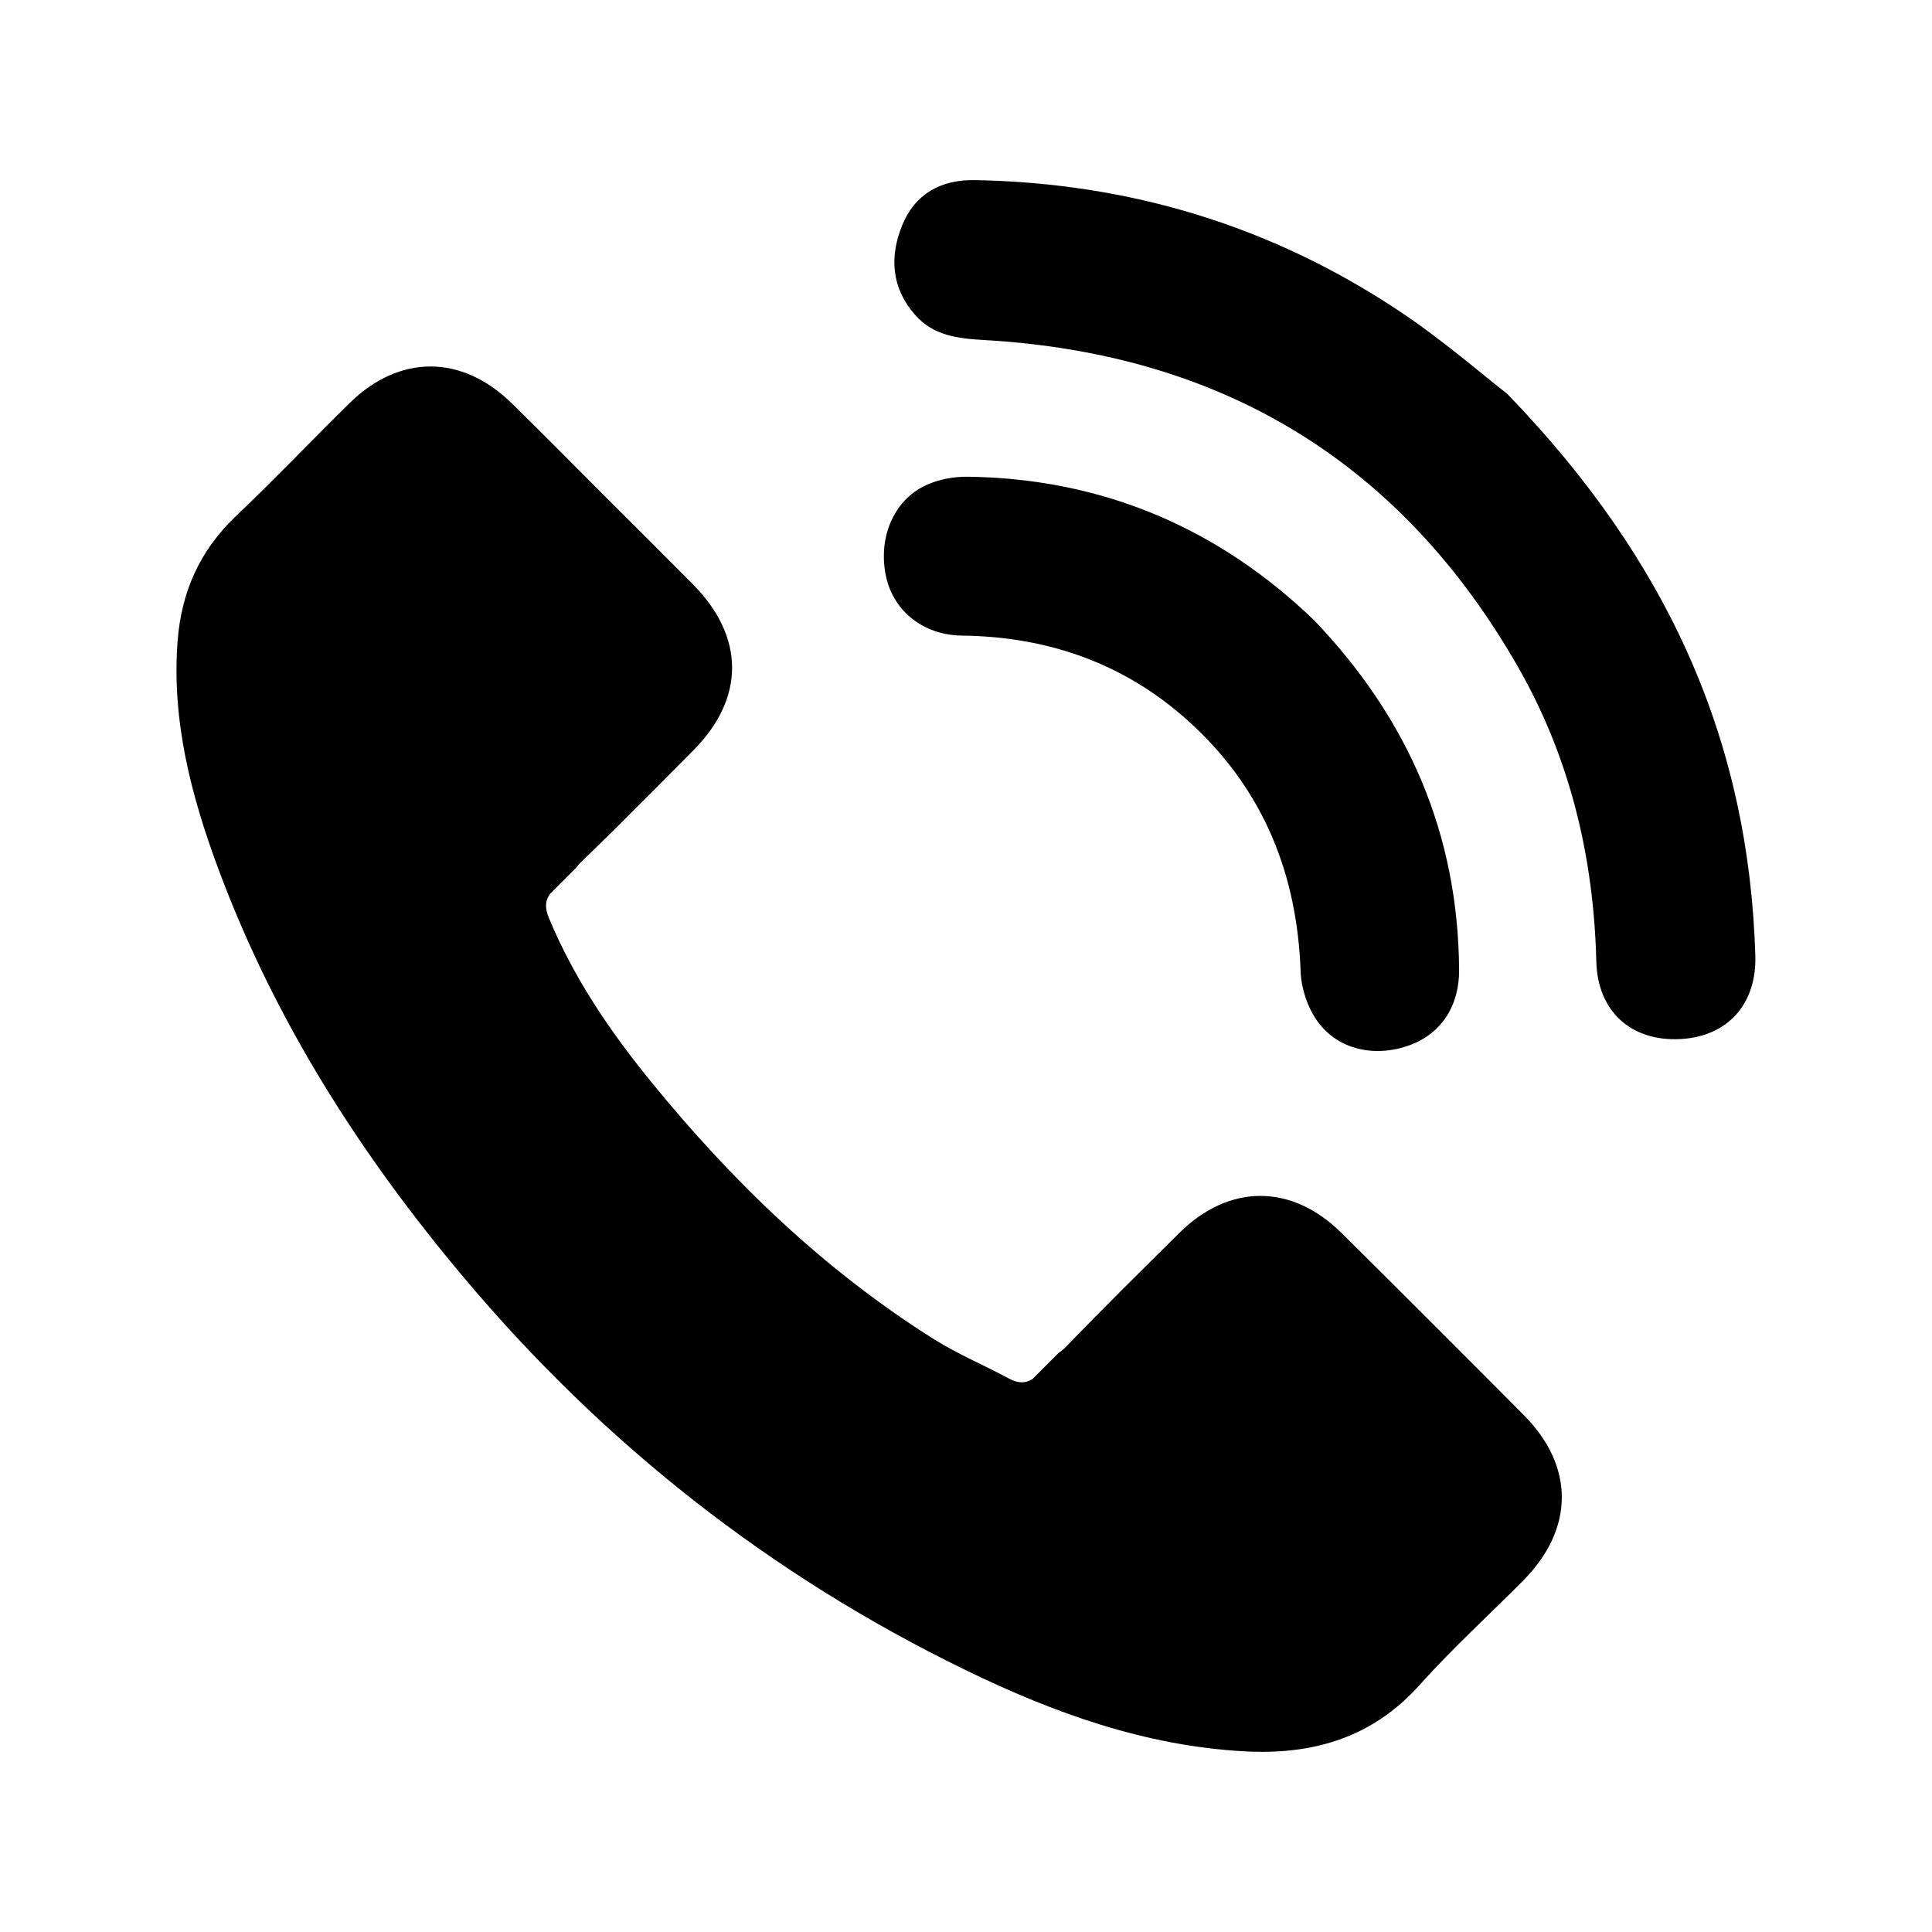
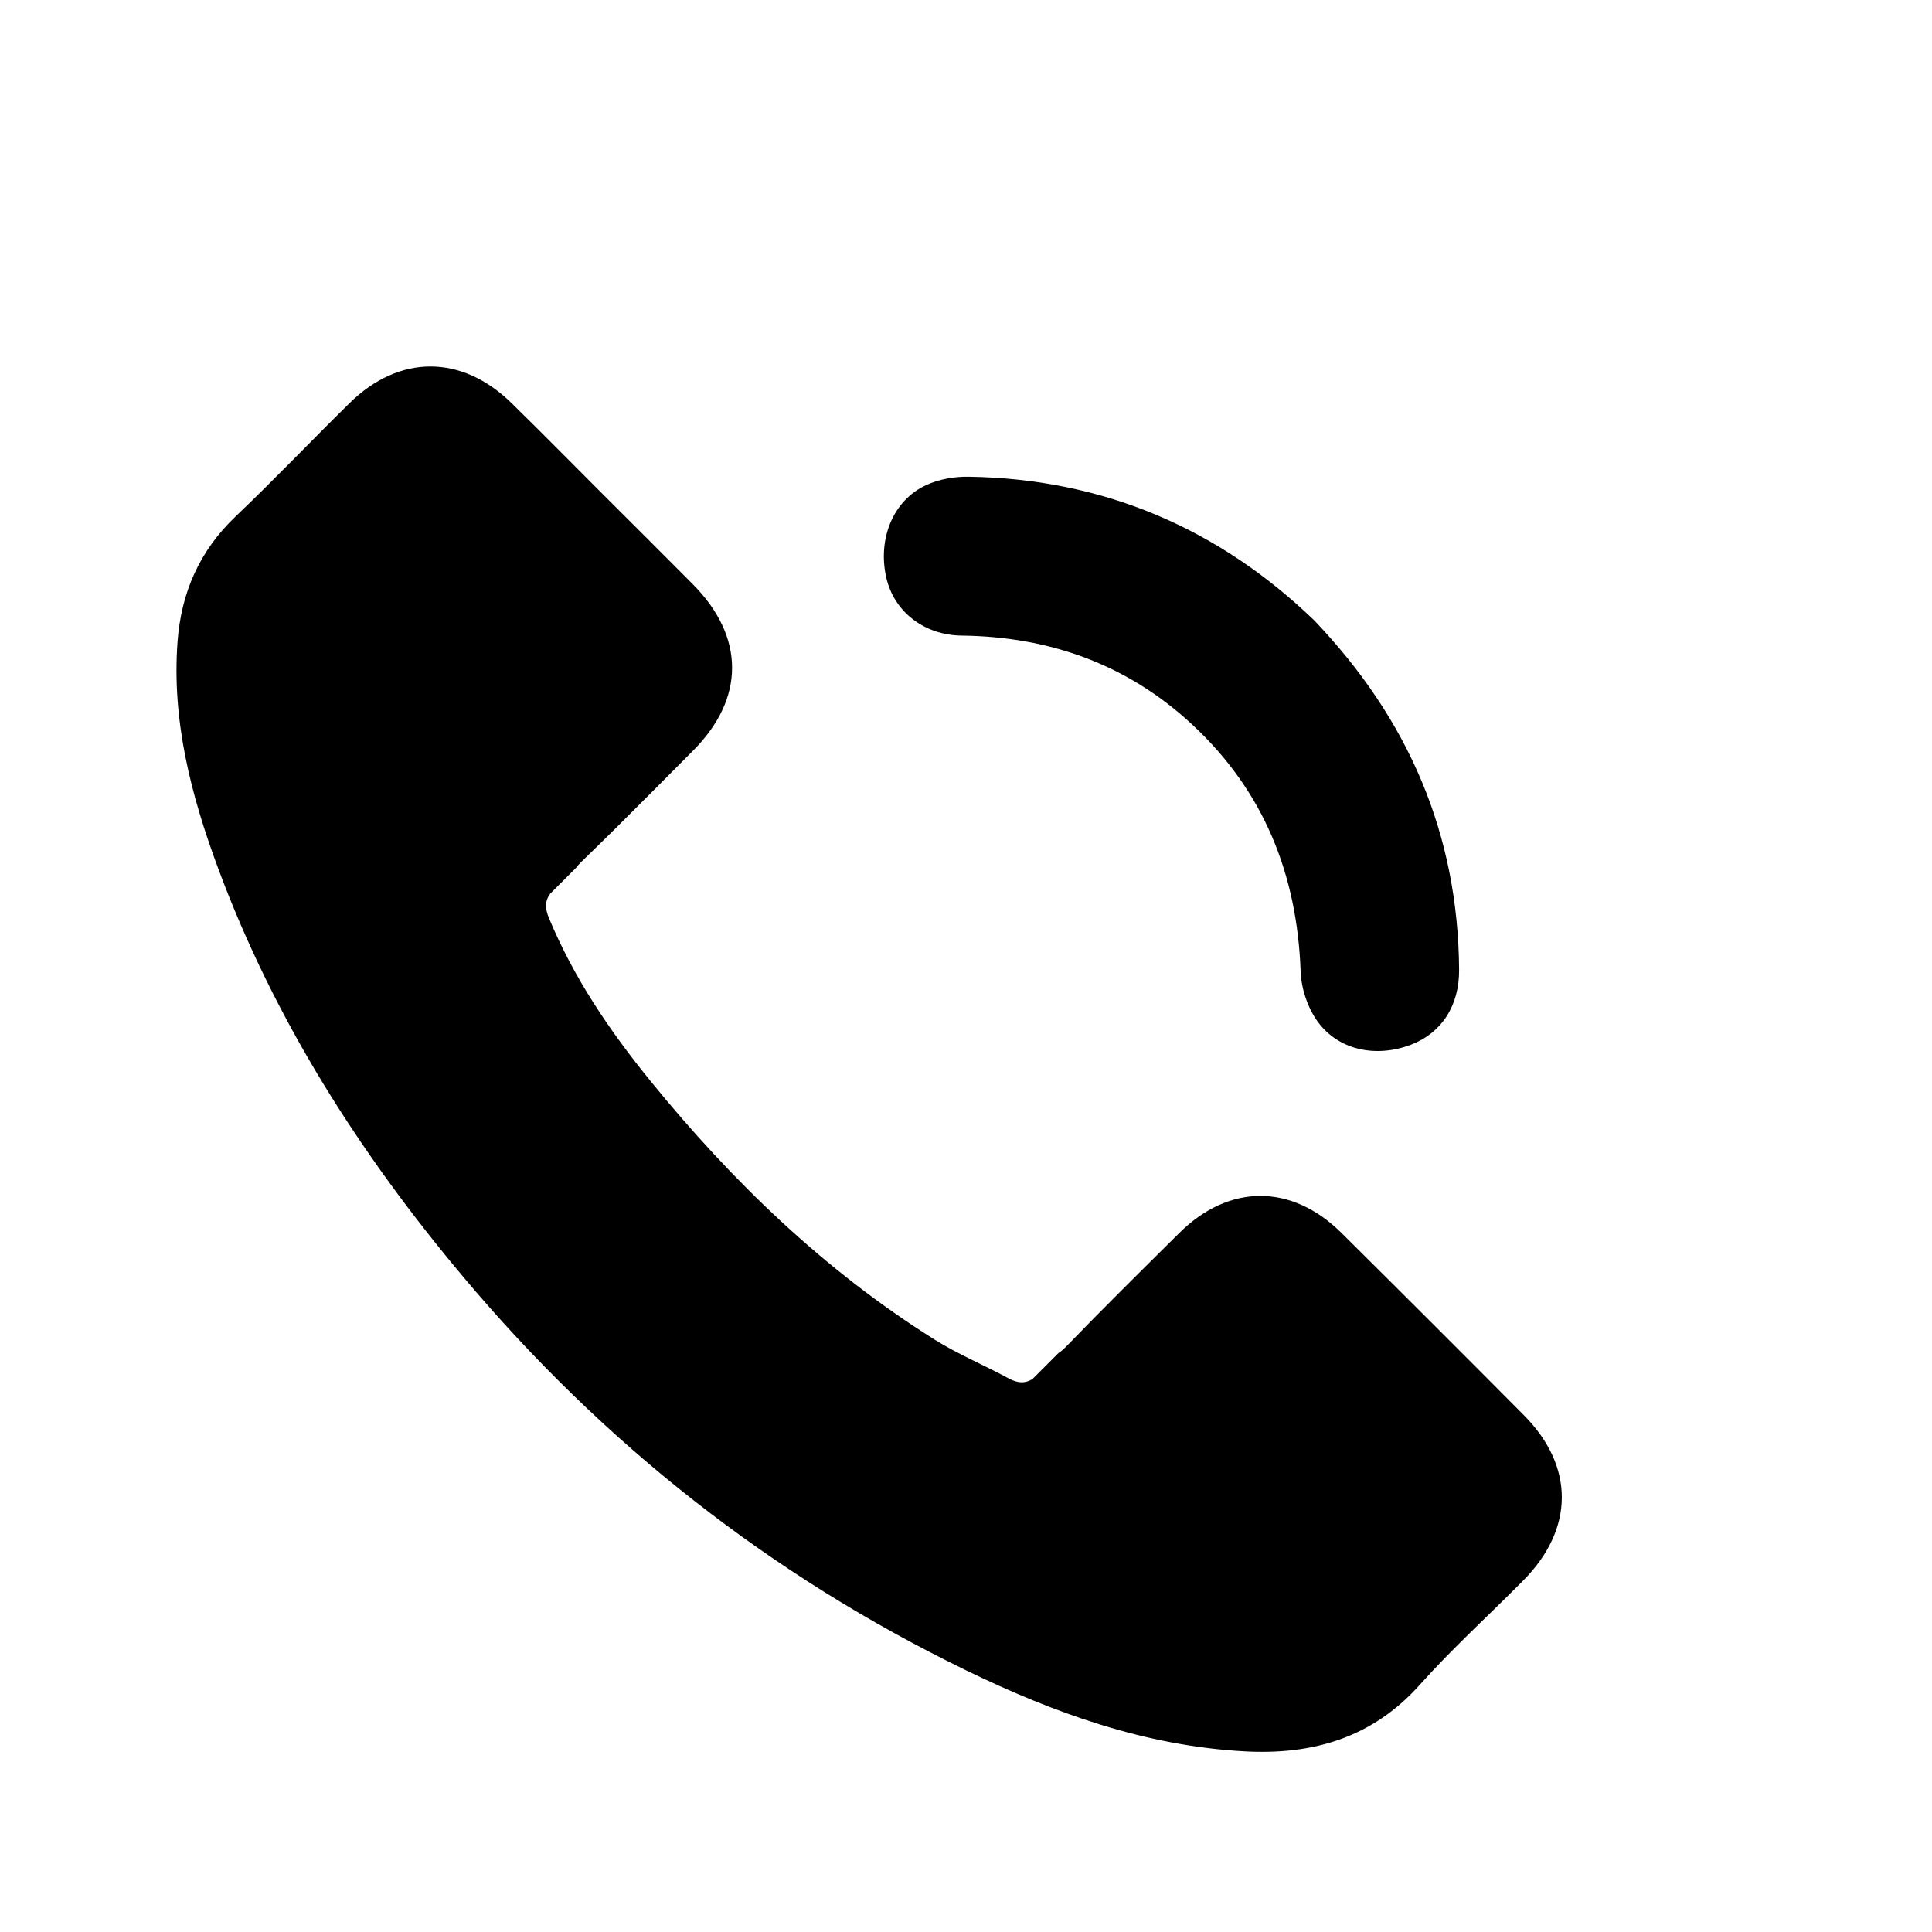
<svg xmlns="http://www.w3.org/2000/svg" viewBox="0 0 100 100" fill-rule="evenodd">
-   <path d="m78.016 20.387c8.465 8.75 12.512 18.129 12.84 29.082 0.074 2.519-1.453 4.184-3.875 4.312-2.559 0.137-4.293-1.441-4.356-4.012-0.133-5.394-1.355-10.52-4.031-15.211-6.102-10.688-15.402-16.258-27.645-16.957-1.359-0.078-2.633-0.219-3.586-1.305-1.223-1.391-1.328-2.992-0.672-4.621 0.664-1.641 2.012-2.383 3.758-2.352 7.969 0.137 15.32 2.352 21.953 6.762 2.293 1.523 4.383 3.352 5.613 4.301zm-27.906 4.289c-0.73-0.012-1.531 0.133-2.188 0.441-1.703 0.789-2.504 2.789-2.047 4.785 0.402 1.758 1.953 2.973 3.906 2.996 4.562 0.055 8.598 1.5 11.949 4.625 3.688 3.434 5.41 7.742 5.59 12.75 0.031 0.891 0.367 1.902 0.891 2.617 1.094 1.488 3.035 1.863 4.82 1.184 1.578-0.602 2.508-2.016 2.492-3.887-0.051-6.981-2.594-12.941-7.5-18.078-4.926-4.746-10.906-7.336-17.914-7.434zm23.375 62.531c1.688-1.887 3.574-3.598 5.359-5.402 2.644-2.668 2.664-5.902 0.035-8.551-3.133-3.156-6.281-6.301-9.441-9.434-2.586-2.562-5.82-2.555-8.395-0.004-1.965 1.949-3.938 3.894-5.859 5.883-0.133 0.137-0.262 0.246-0.391 0.328l-1.348 1.348c-0.375 0.238-0.746 0.234-1.234-0.027-1.27-0.688-2.617-1.246-3.84-2.012-5.695-3.574-10.473-8.184-14.695-13.375-2.102-2.582-3.969-5.328-5.258-8.43-0.215-0.516-0.223-0.887 0.066-1.281l1.348-1.348c0.062-0.086 0.137-0.176 0.23-0.266 0.59-0.57 1.176-1.145 1.758-1.719 1.359-1.348 2.707-2.711 4.059-4.07 2.691-2.703 2.684-5.879-0.016-8.605-1.531-1.543-3.074-3.078-4.613-4.613-1.586-1.586-3.156-3.18-4.758-4.75-2.59-2.543-5.824-2.547-8.406-0.008-1.973 1.941-3.883 3.949-5.887 5.856-1.867 1.777-2.816 3.93-3.008 6.465-0.309 4.106 0.699 7.984 2.106 11.77 2.91 7.832 7.332 14.766 12.688 21.137 7.238 8.617 15.895 15.438 26.016 20.355 4.555 2.215 9.281 3.914 14.41 4.195 3.535 0.195 6.617-0.695 9.074-3.441z" />
+   <path d="m78.016 20.387zm-27.906 4.289c-0.73-0.012-1.531 0.133-2.188 0.441-1.703 0.789-2.504 2.789-2.047 4.785 0.402 1.758 1.953 2.973 3.906 2.996 4.562 0.055 8.598 1.5 11.949 4.625 3.688 3.434 5.41 7.742 5.59 12.75 0.031 0.891 0.367 1.902 0.891 2.617 1.094 1.488 3.035 1.863 4.82 1.184 1.578-0.602 2.508-2.016 2.492-3.887-0.051-6.981-2.594-12.941-7.5-18.078-4.926-4.746-10.906-7.336-17.914-7.434zm23.375 62.531c1.688-1.887 3.574-3.598 5.359-5.402 2.644-2.668 2.664-5.902 0.035-8.551-3.133-3.156-6.281-6.301-9.441-9.434-2.586-2.562-5.82-2.555-8.395-0.004-1.965 1.949-3.938 3.894-5.859 5.883-0.133 0.137-0.262 0.246-0.391 0.328l-1.348 1.348c-0.375 0.238-0.746 0.234-1.234-0.027-1.27-0.688-2.617-1.246-3.84-2.012-5.695-3.574-10.473-8.184-14.695-13.375-2.102-2.582-3.969-5.328-5.258-8.43-0.215-0.516-0.223-0.887 0.066-1.281l1.348-1.348c0.062-0.086 0.137-0.176 0.23-0.266 0.59-0.57 1.176-1.145 1.758-1.719 1.359-1.348 2.707-2.711 4.059-4.07 2.691-2.703 2.684-5.879-0.016-8.605-1.531-1.543-3.074-3.078-4.613-4.613-1.586-1.586-3.156-3.18-4.758-4.75-2.59-2.543-5.824-2.547-8.406-0.008-1.973 1.941-3.883 3.949-5.887 5.856-1.867 1.777-2.816 3.93-3.008 6.465-0.309 4.106 0.699 7.984 2.106 11.77 2.91 7.832 7.332 14.766 12.688 21.137 7.238 8.617 15.895 15.438 26.016 20.355 4.555 2.215 9.281 3.914 14.41 4.195 3.535 0.195 6.617-0.695 9.074-3.441z" />
</svg>